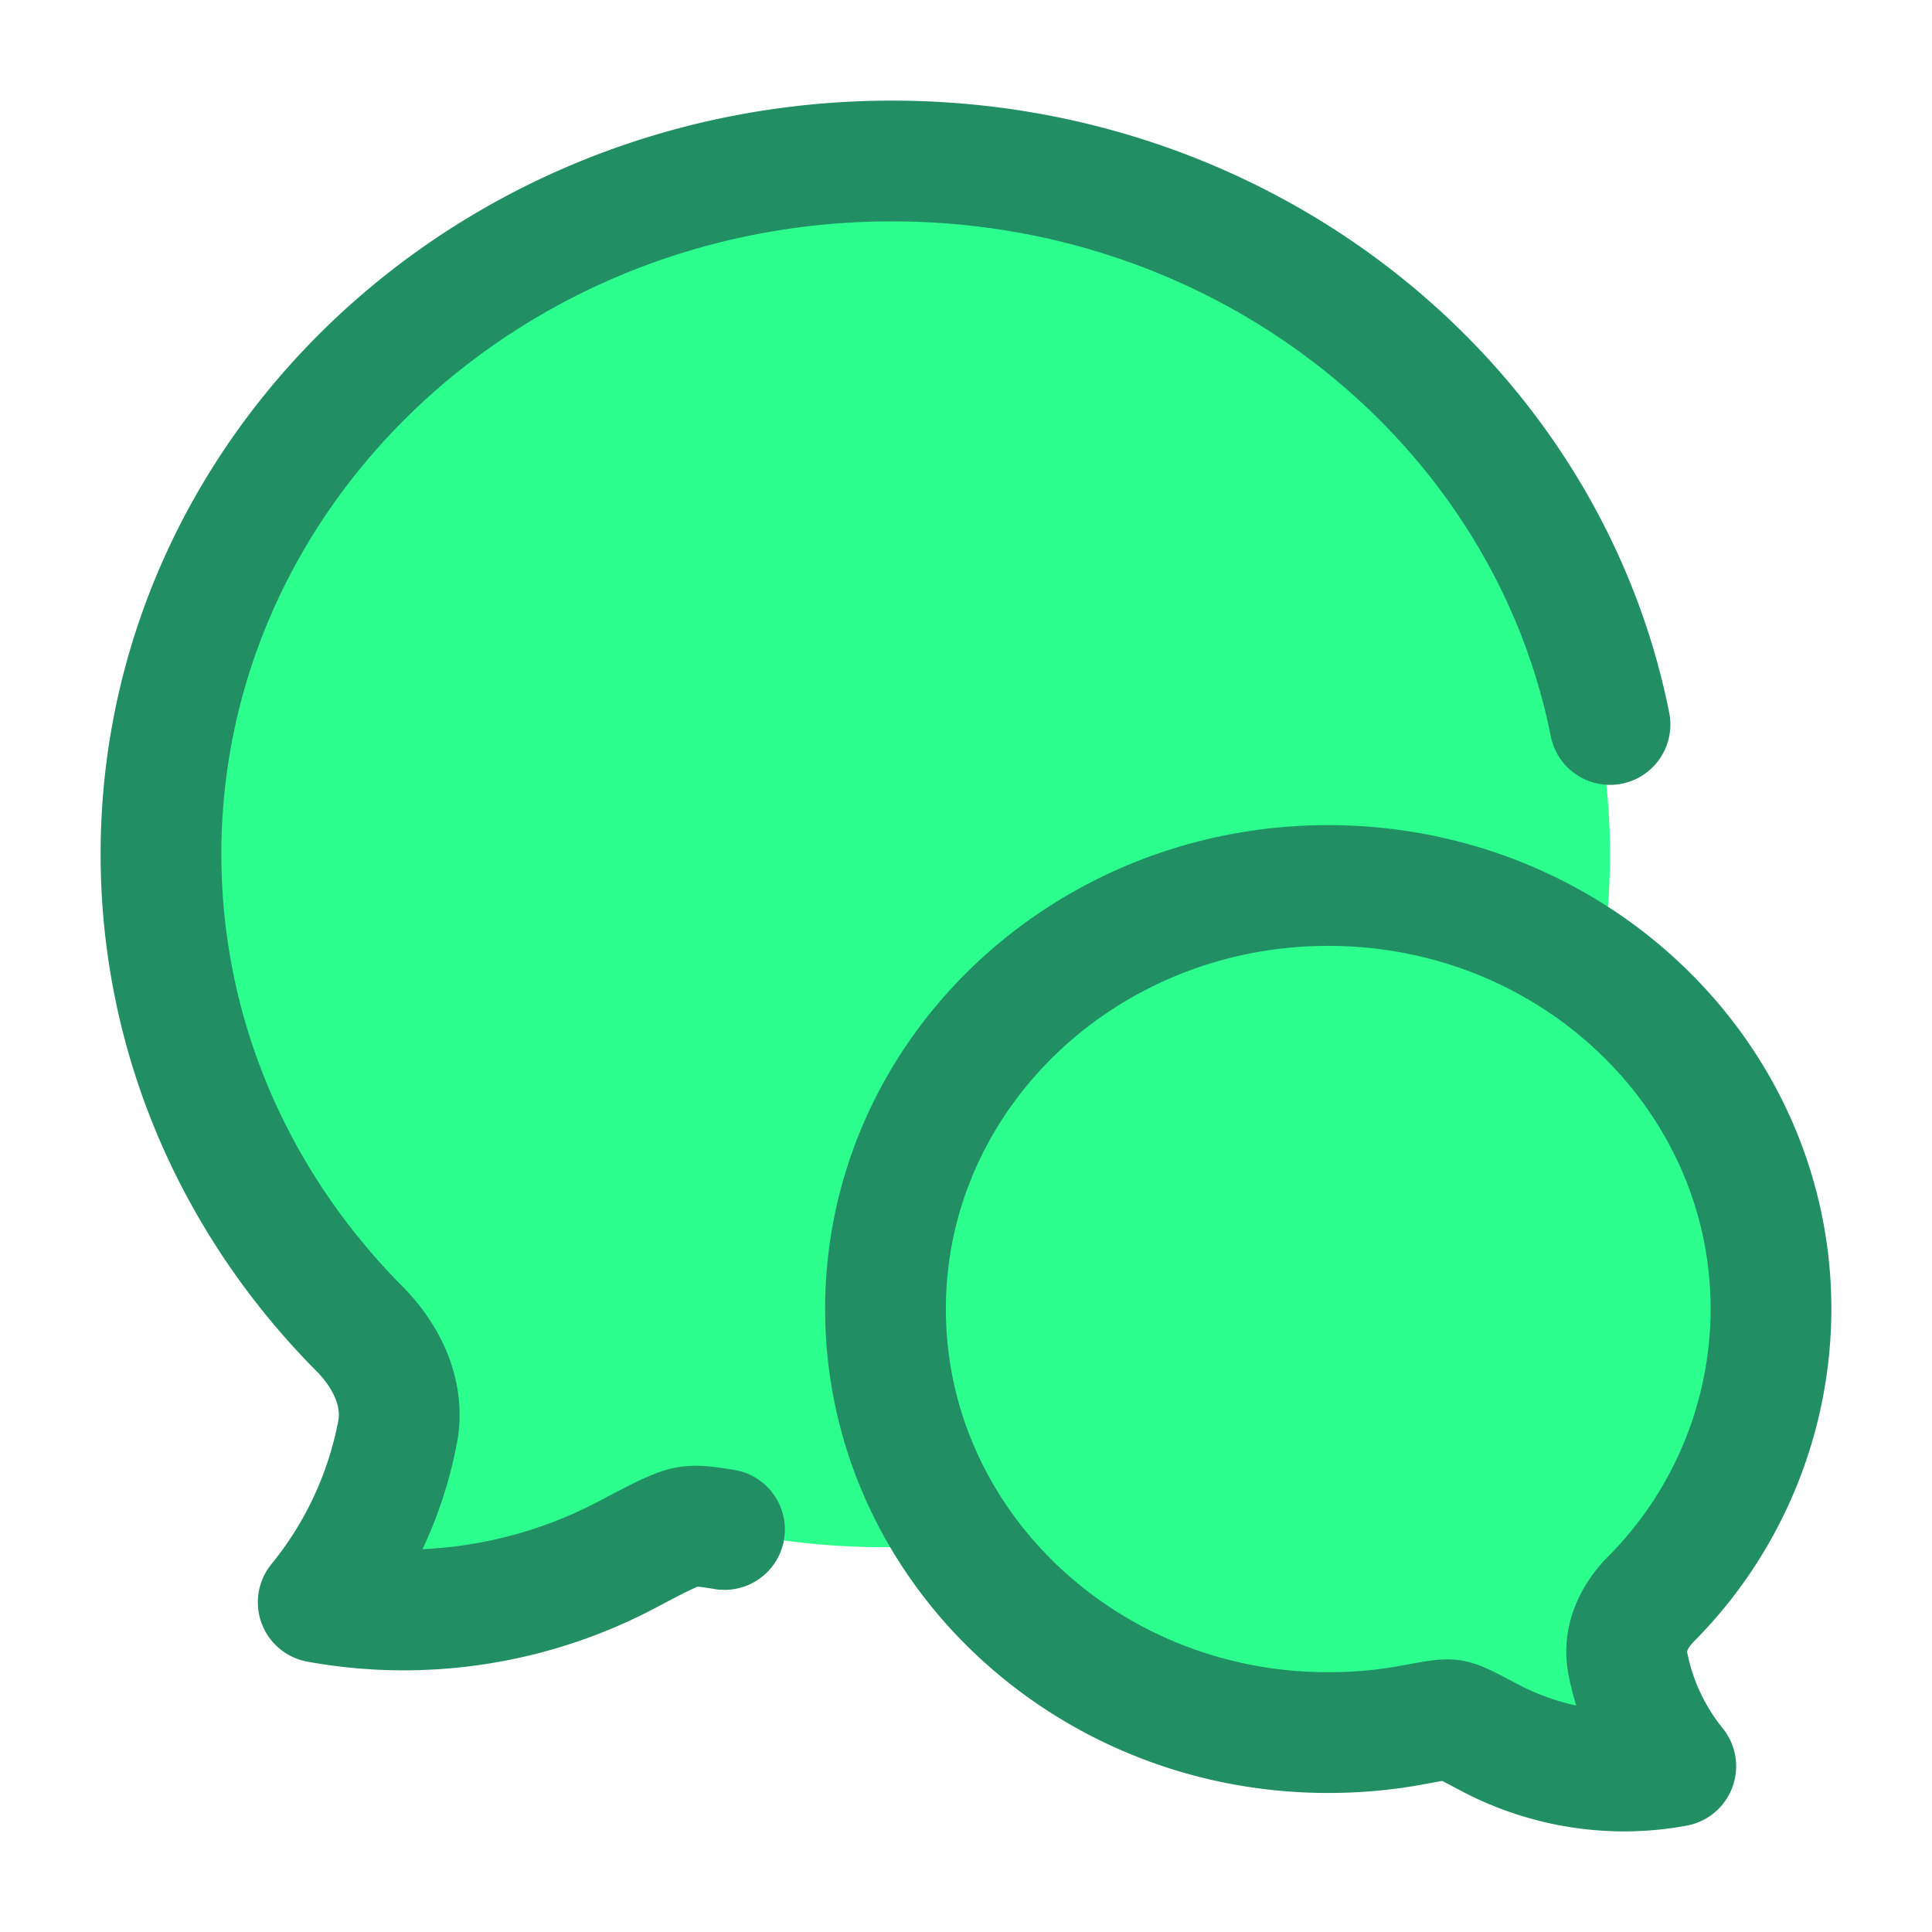
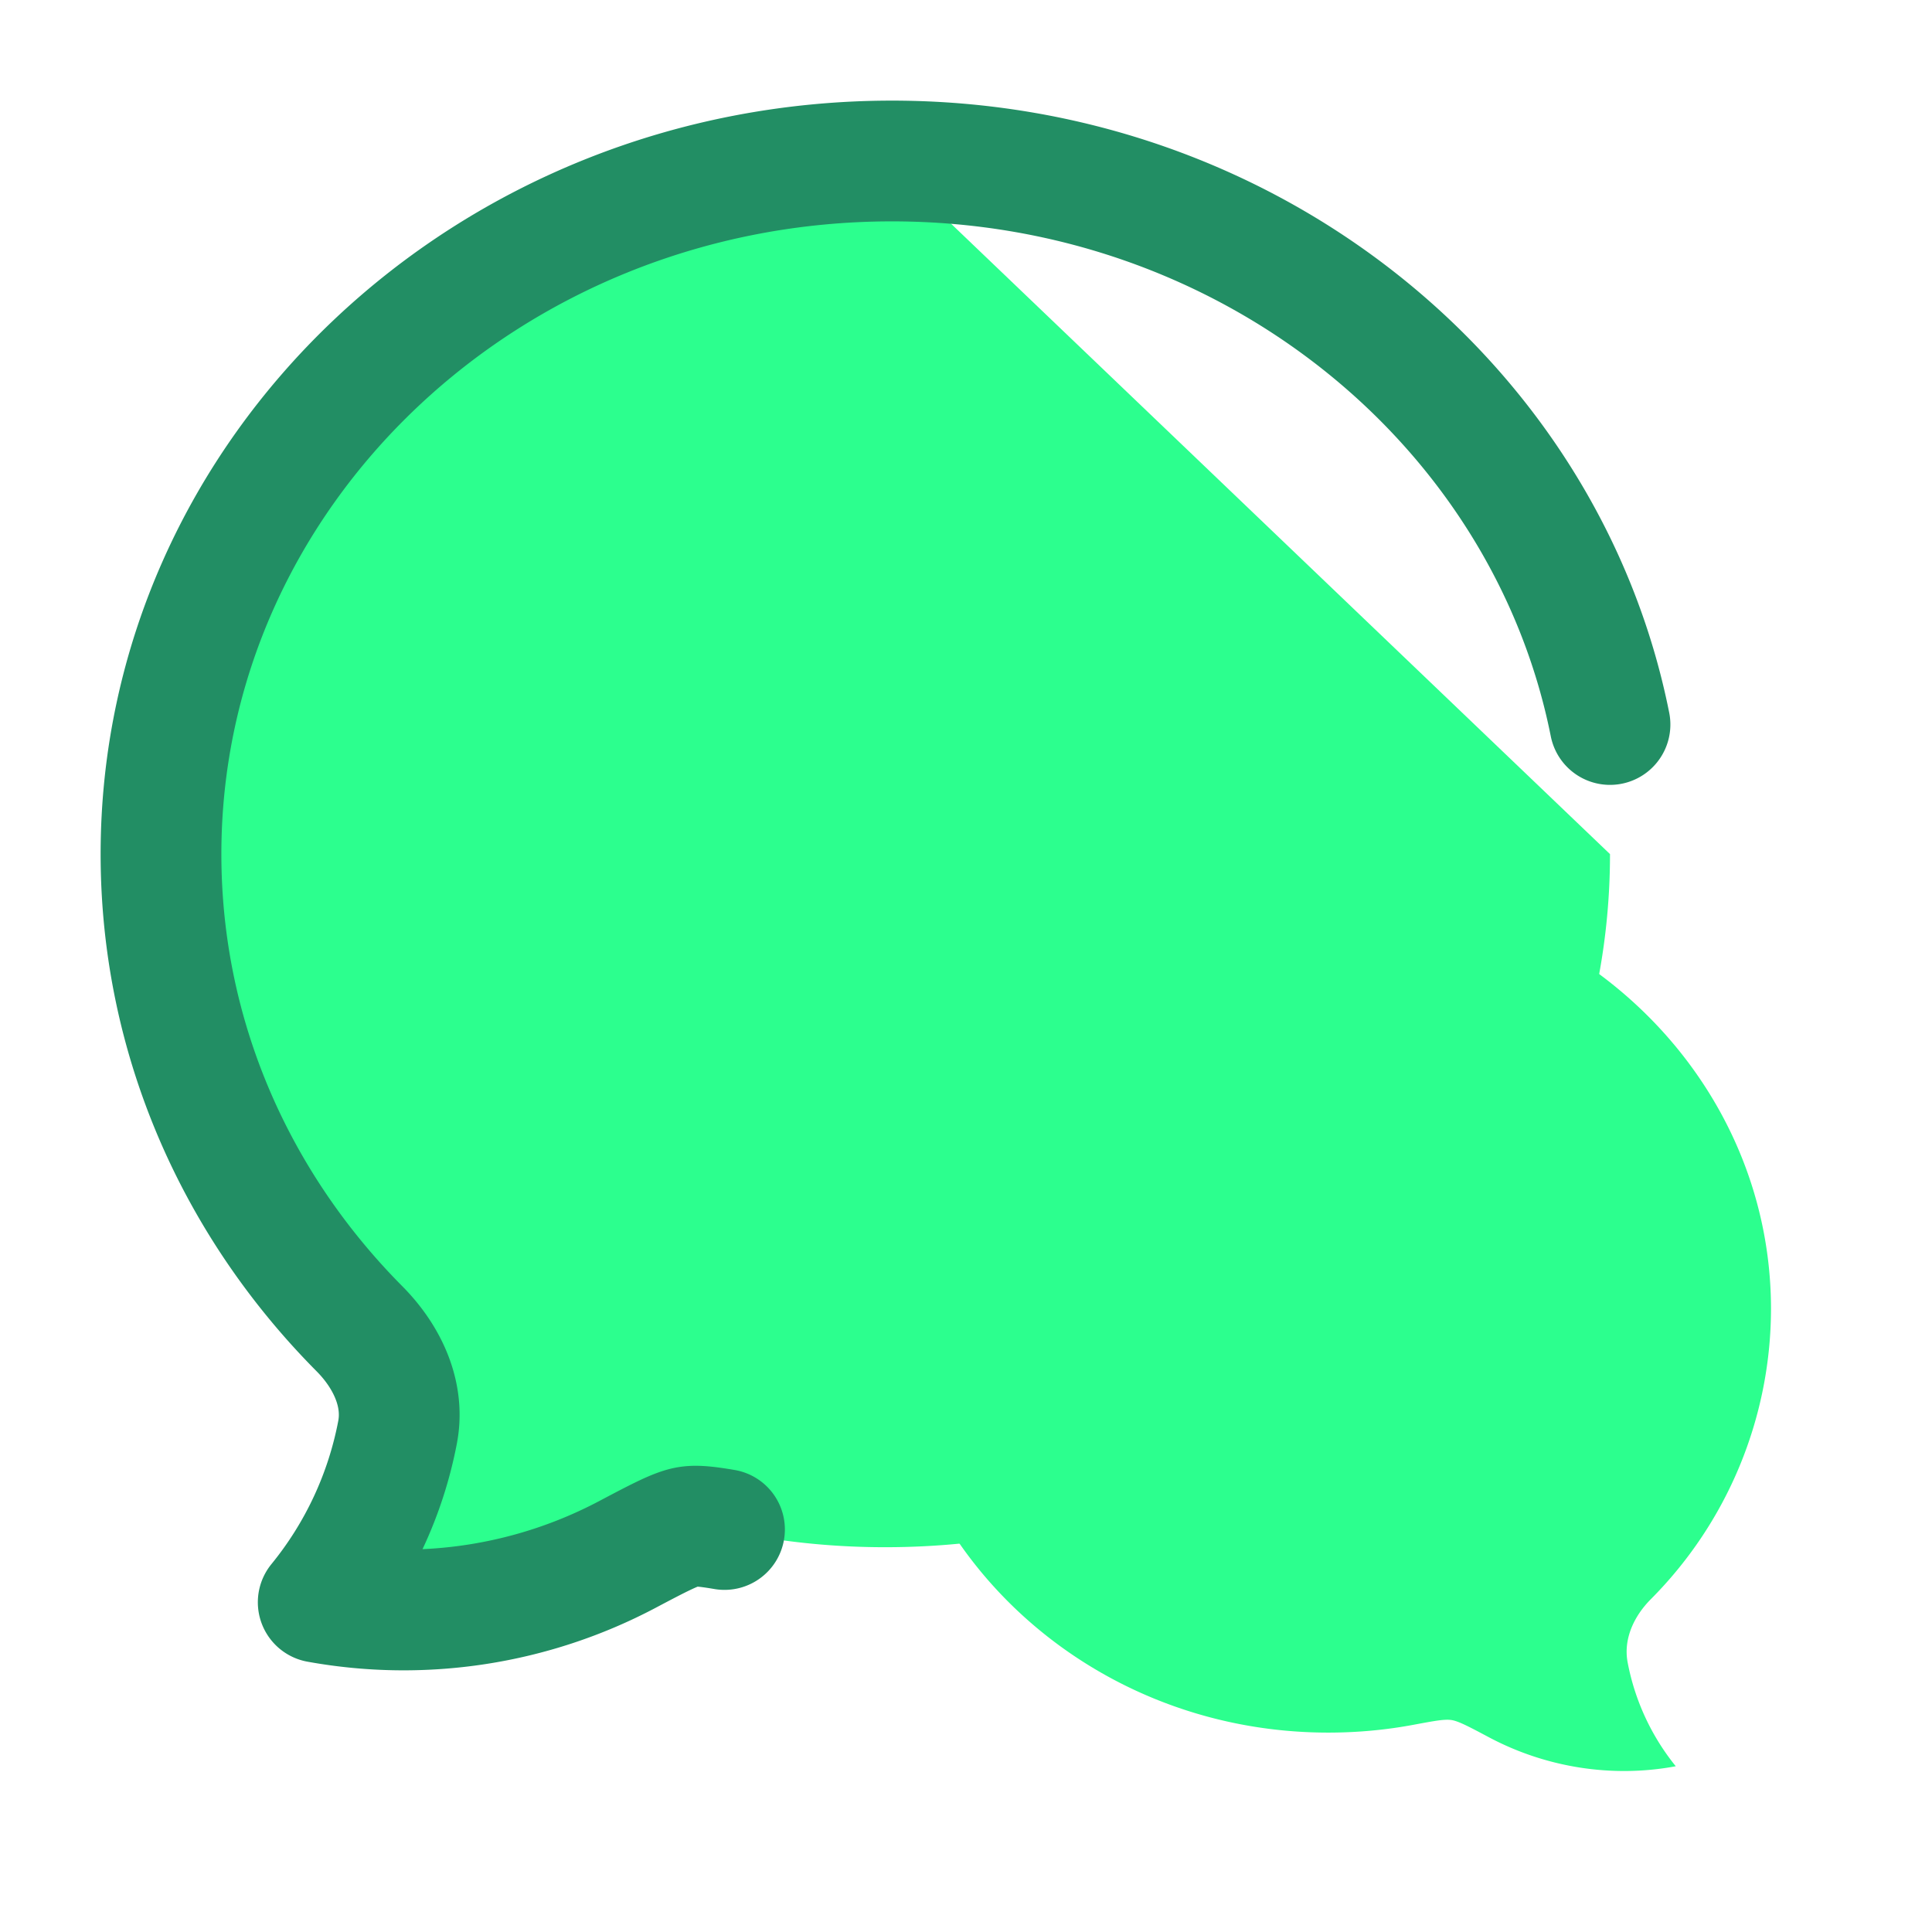
<svg xmlns="http://www.w3.org/2000/svg" width="24" height="24" fill="none">
-   <path fill="#2CFF8E" d="M20 10.61c0 4.755-4.03 8.61-9 8.61a9.371 9.371 0 0 1-1.741-.161c-.413-.078-.62-.116-.764-.094-.144.022-.349.13-.758.348a5.85 5.85 0 0 1-3.801.59c.493-.605.83-1.333.978-2.113.09-.477-.133-.94-.467-1.28C2.93 14.97 2 12.896 2 10.61 2 5.855 6.03 2 11 2s9 3.855 9 8.61Z" />
+   <path fill="#2CFF8E" d="M20 10.61c0 4.755-4.03 8.61-9 8.61a9.371 9.371 0 0 1-1.741-.161c-.413-.078-.62-.116-.764-.094-.144.022-.349.13-.758.348a5.85 5.85 0 0 1-3.801.59c.493-.605.83-1.333.978-2.113.09-.477-.133-.94-.467-1.28C2.93 14.97 2 12.896 2 10.61 2 5.855 6.03 2 11 2Z" />
  <path fill="#2CFF8E" d="M11 16.262c0 2.905 2.463 5.261 5.5 5.261.357 0 .713-.032 1.064-.098.253-.047.379-.071.467-.058.088.014.213.08.463.213.706.376 1.53.509 2.323.361a2.91 2.91 0 0 1-.598-1.291c-.055-.292.081-.575.286-.782A5.122 5.122 0 0 0 22 16.262C22 13.356 19.537 11 16.5 11S11 13.356 11 16.262Z" />
  <path stroke="#228E64" stroke-linecap="round" stroke-linejoin="round" stroke-width="1.5" d="M20 9c-.795-3.985-4.487-7-8.92-7C6.064 2 2 5.855 2 10.61c0 2.285.938 4.36 2.469 5.9.336.34.561.803.47 1.28a4.747 4.747 0 0 1-.986 2.114 5.946 5.946 0 0 0 3.835-.591c.412-.218.619-.326.764-.348.102-.016.235-.001.448.035" />
-   <path stroke="#228E64" stroke-linejoin="round" stroke-width="1.5" d="M11 16.262c0 2.905 2.463 5.261 5.5 5.261.357 0 .713-.032 1.064-.098.253-.047.379-.071.467-.058.088.014.213.08.463.213.706.376 1.53.509 2.323.361a2.91 2.91 0 0 1-.598-1.291c-.055-.292.081-.575.286-.782A5.122 5.122 0 0 0 22 16.262C22 13.356 19.537 11 16.5 11S11 13.356 11 16.262Z" />
</svg>